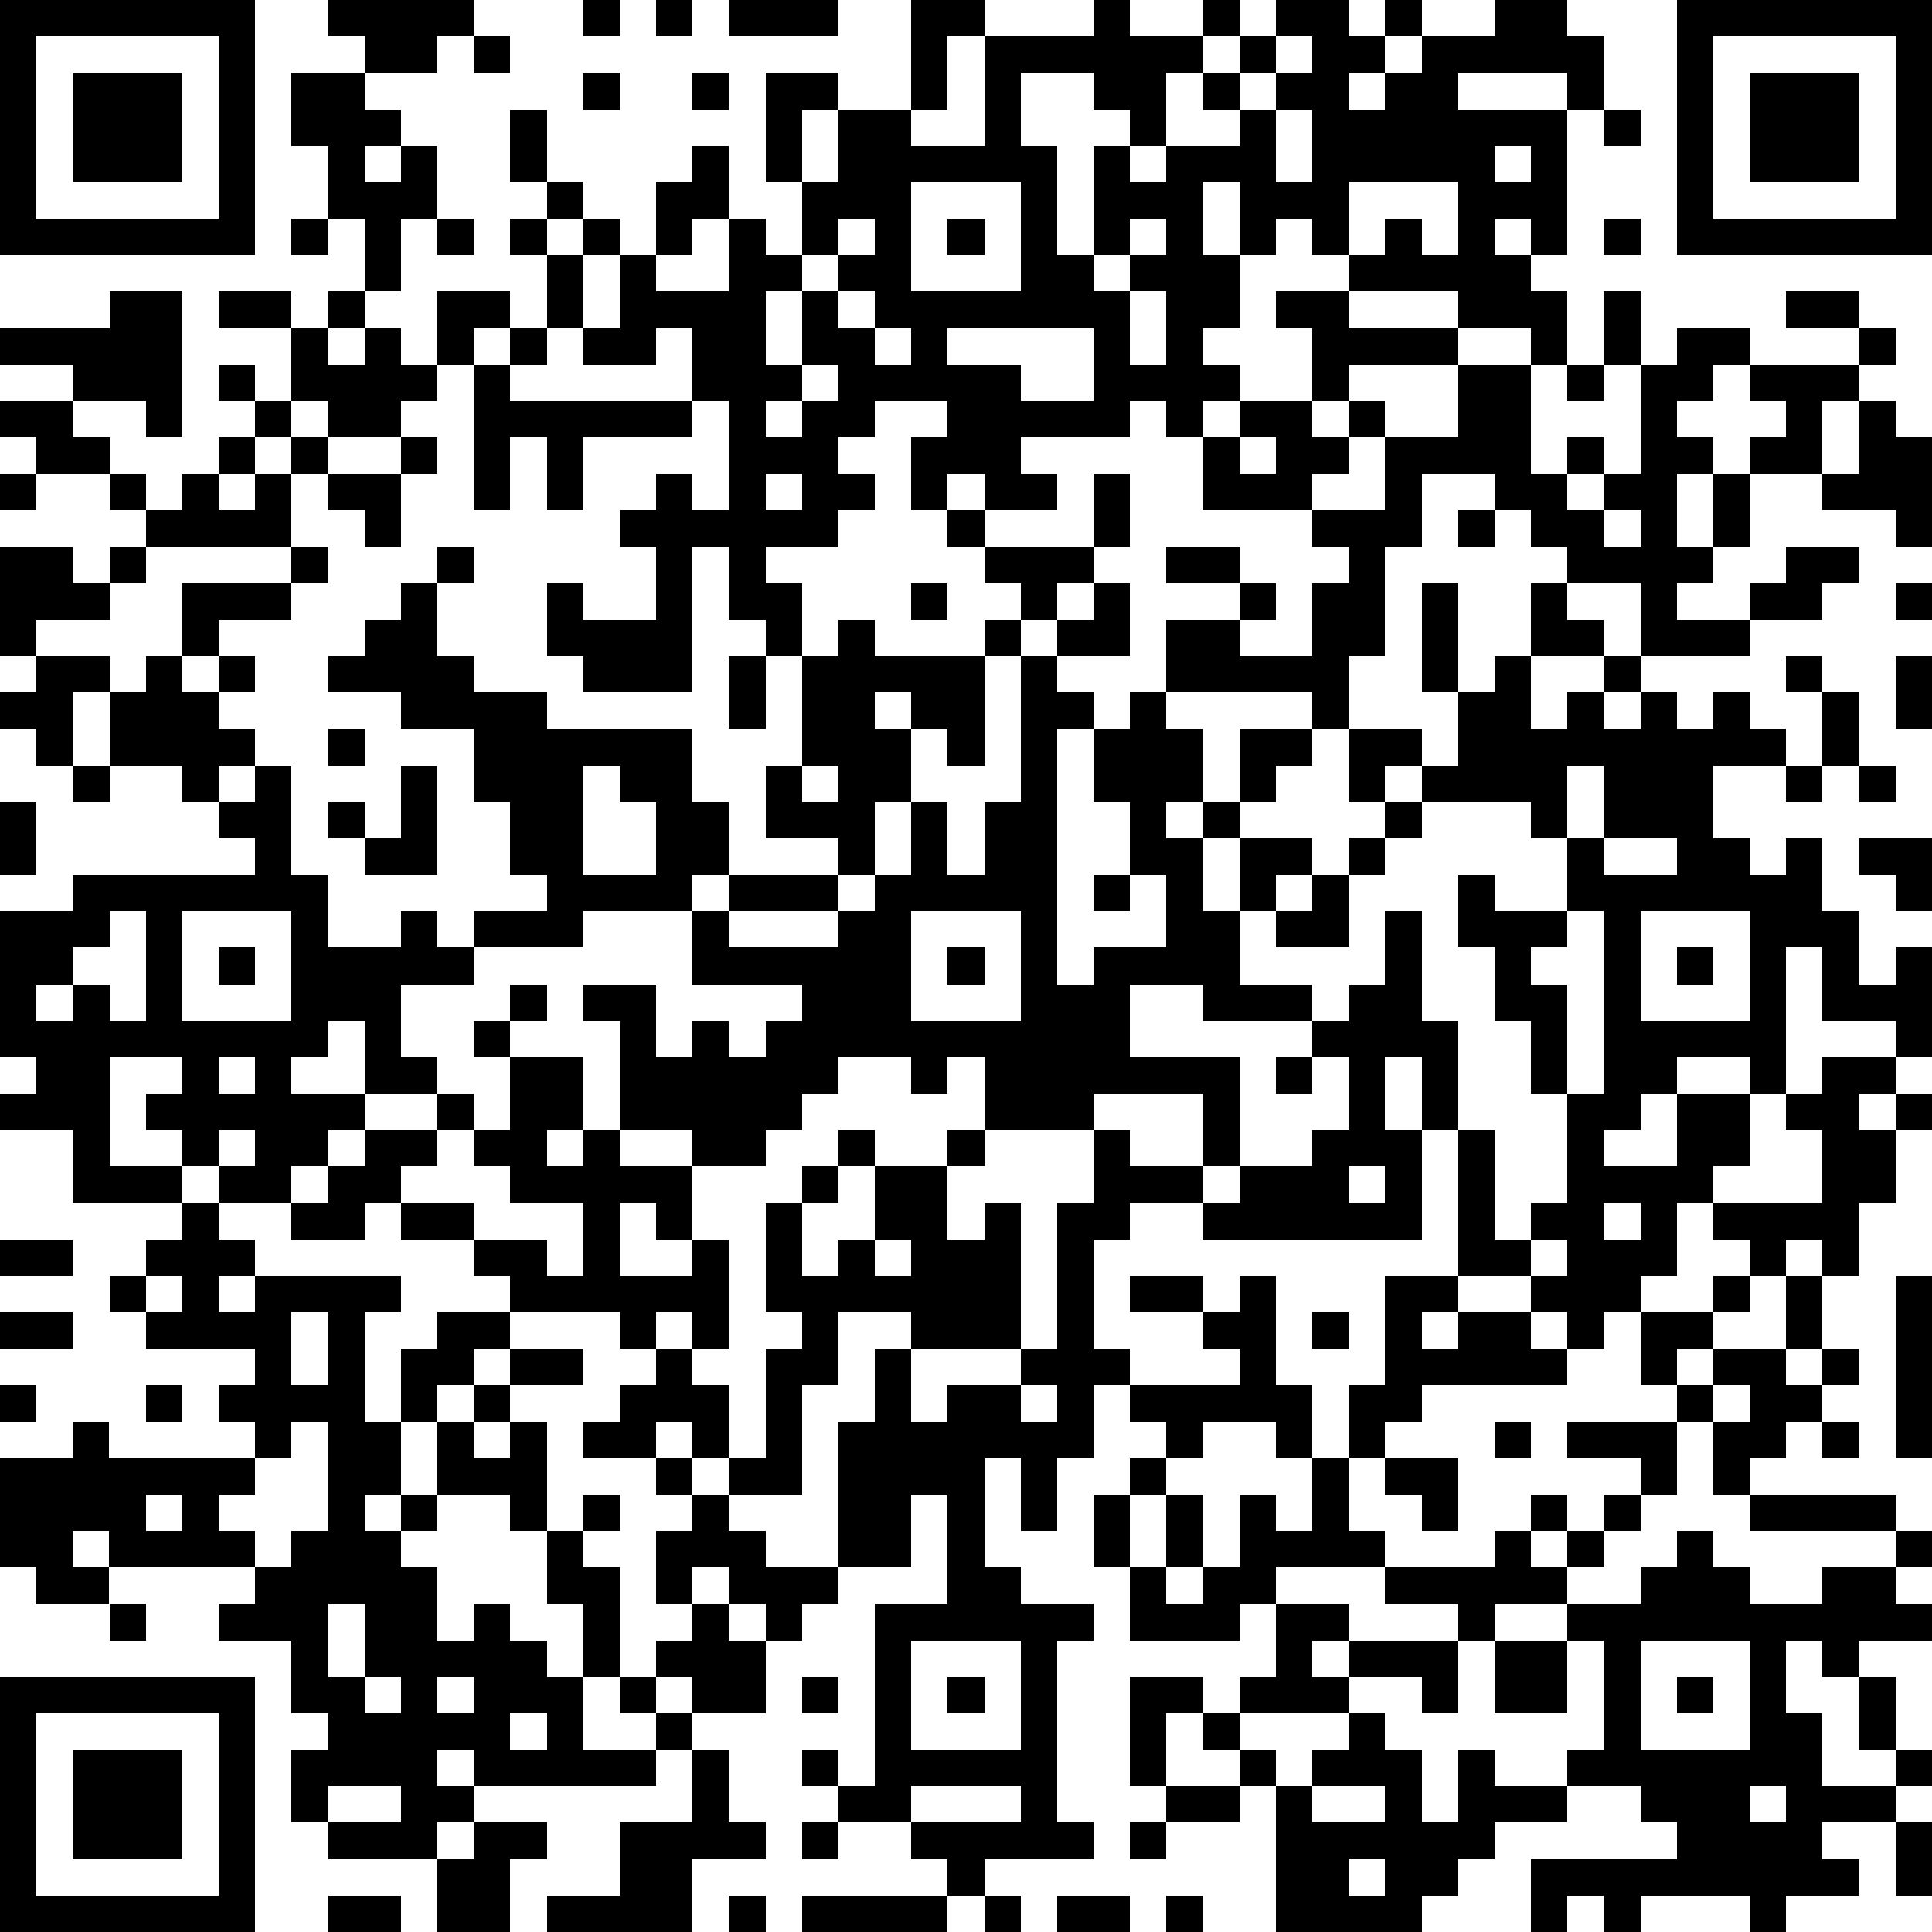
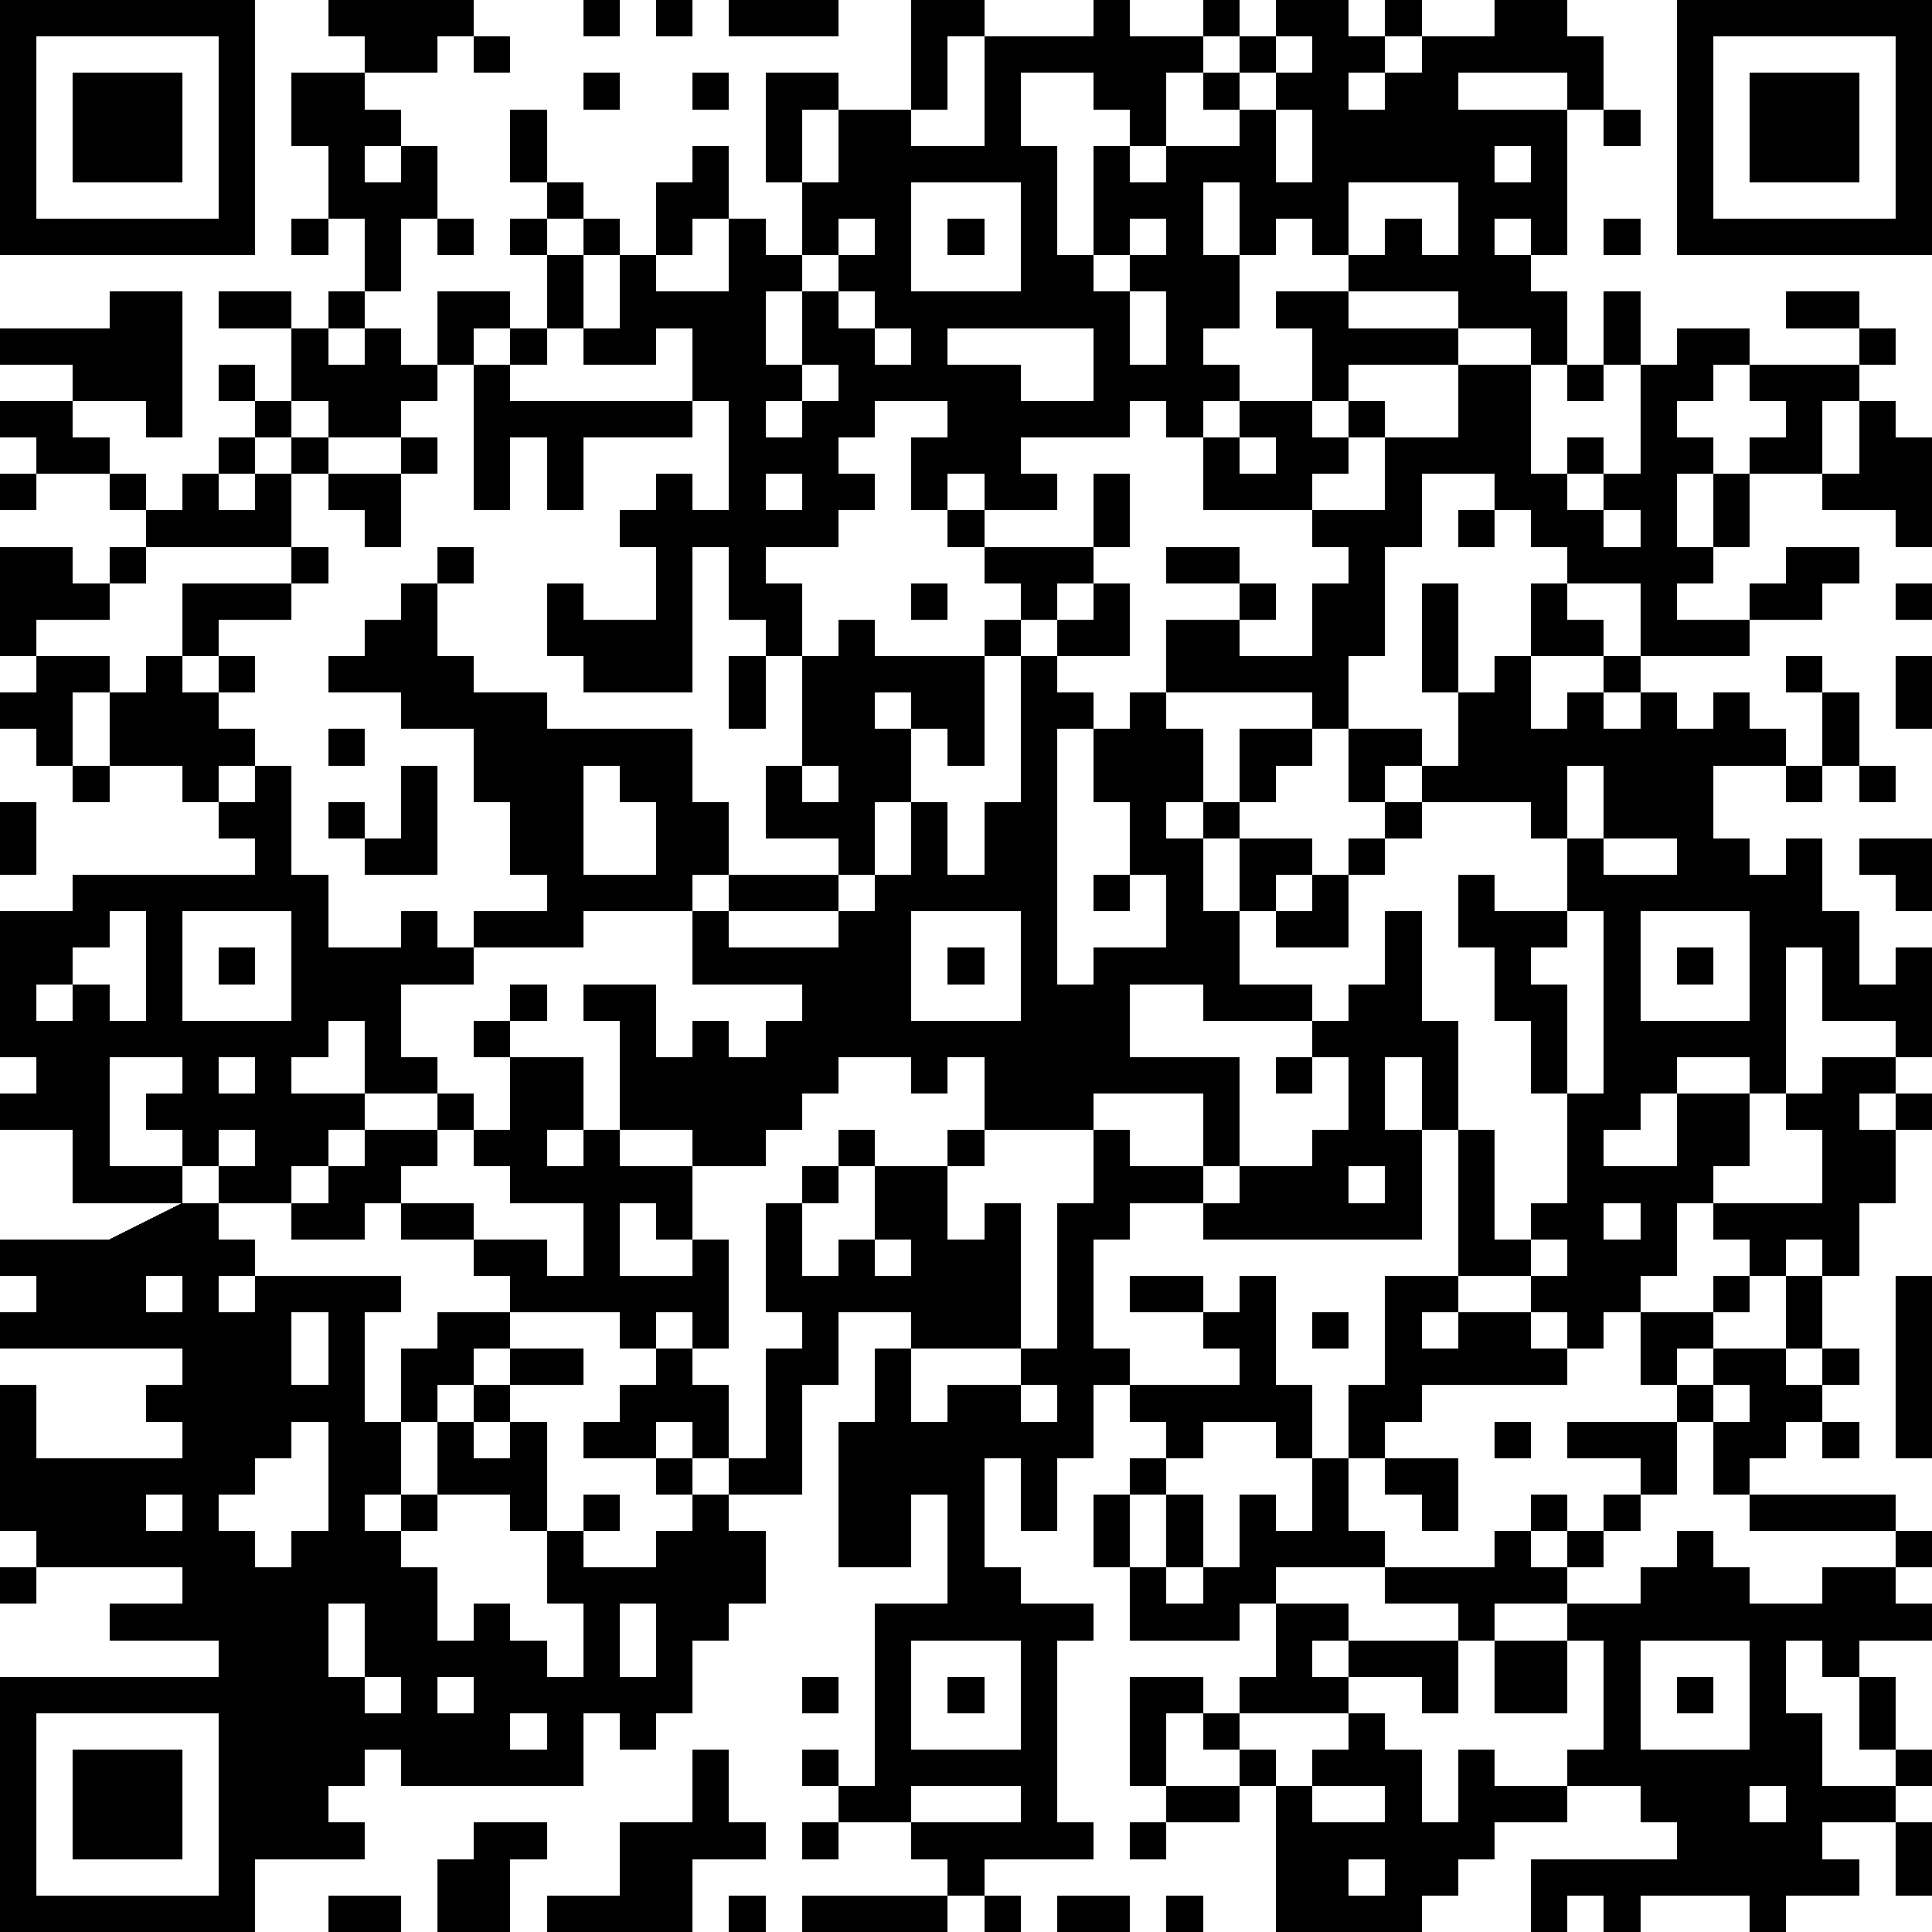
<svg xmlns="http://www.w3.org/2000/svg" version="1.1" width="212" height="212" shape-rendering="crispEdges">
-   <path d="M0 0h7v7h-7zM9 0h4v1h-1v1h-2v-1h-1zM16 0h1v1h-1zM18 0h1v1h-1zM20 0h3v1h-3zM25 0h2v1h-1v2h-1zM30 0h1v1h2v-1h1v1h-1v1h-1v2h-1v-1h-1v-1h-2v2h1v3h1v-3h1v1h1v-1h2v-1h-1v-1h1v-1h1v-1h2v1h1v-1h1v1h-1v1h-1v1h1v-1h1v-1h2v-1h2v1h1v2h-1v-1h-3v1h3v4h-1v-1h-1v1h1v1h1v2h-1v-1h-2v-1h-3v-1h-1v-1h-1v1h-1v-2h-1v2h1v2h-1v1h1v1h-1v1h-1v-1h-1v1h-3v1h1v1h-2v-1h-1v1h-1v-2h1v-1h-2v1h-1v1h1v1h-1v1h-2v1h1v2h-1v-1h-1v-2h-1v4h-3v-1h-1v-2h1v1h2v-2h-1v-1h1v-1h1v1h1v-3h-1v-2h-1v1h-2v-1h-1v-2h-1v-1h1v-1h-1v-2h1v2h1v1h-1v1h1v-1h1v1h-1v2h1v-2h1v-2h1v-1h1v2h-1v1h-1v1h2v-2h1v1h1v-2h-1v-3h2v1h-1v2h1v-2h2v1h2v-3h3zM46 0h7v7h-7zM1 1v5h5v-5zM13 1h1v1h-1zM35 1v1h-1v1h1v-1h1v-1zM47 1v5h5v-5zM2 2h3v3h-3zM8 2h2v1h1v1h-1v1h1v-1h1v2h-1v2h-1v-2h-1v-2h-1zM16 2h1v1h-1zM19 2h1v1h-1zM48 2h3v3h-3zM35 3v2h1v-2zM44 3h1v1h-1zM41 4v1h1v-1zM25 5v3h3v-3zM37 5v2h1v-1h1v1h1v-2zM8 6h1v1h-1zM12 6h1v1h-1zM23 6v1h-1v1h-1v2h1v-2h1v-1h1v-1zM26 6h1v1h-1zM31 6v1h-1v1h1v-1h1v-1zM44 6h1v1h-1zM3 8h2v4h-1v-1h-2v-1h-2v-1h3zM6 8h2v1h-2zM9 8h1v1h-1zM12 8h2v1h-1v1h-1zM23 8v1h1v-1zM31 8v2h1v-2zM35 8h2v1h3v1h-3v1h-1v-2h-1zM44 8h1v2h-1zM49 8h2v1h-2zM8 9h1v1h1v-1h1v1h1v1h-1v1h-2v-1h-1zM14 9h1v1h-1zM24 9v1h1v-1zM26 9v1h2v1h2v-2zM46 9h2v1h-1v1h-1v1h1v1h-1v2h1v-2h1v-1h1v-1h-1v-1h3v-1h1v1h-1v1h-1v2h-2v2h-1v1h-1v1h2v-1h1v-1h2v1h-1v1h-2v1h-3v-2h-2v-1h-1v-1h-1v-1h-2v2h-1v3h-1v2h-1v-1h-4v-2h2v-1h-2v-1h2v1h1v1h-1v1h2v-2h1v-1h-1v-1h-3v-2h1v-1h2v1h1v-1h1v1h-1v1h-1v1h2v-2h2v-2h2v3h1v-1h1v1h-1v1h1v-1h1v-3h1zM6 10h1v1h-1zM13 10h1v1h5v1h-3v2h-1v-2h-1v2h-1zM22 10v1h-1v1h1v-1h1v-1zM43 10h1v1h-1zM0 11h2v1h1v1h-2v-1h-1zM7 11h1v1h-1zM51 11h1v1h1v3h-1v-1h-2v-1h1zM6 12h1v1h-1zM8 12h1v1h-1zM11 12h1v1h-1zM34 12v1h1v-1zM0 13h1v1h-1zM3 13h1v1h-1zM5 13h1v1h1v-1h1v2h-4v-1h1zM9 13h2v2h-1v-1h-1zM21 13v1h1v-1zM30 13h1v2h-1zM26 14h1v1h-1zM40 14h1v1h-1zM44 14v1h1v-1zM0 15h2v1h1v-1h1v1h-1v1h-2v1h-1zM8 15h1v1h-1zM12 15h1v1h-1zM27 15h3v1h-1v1h-1v-1h-1zM5 16h3v1h-2v1h-1zM11 16h1v2h1v1h2v1h4v2h1v2h-1v1h-3v1h-3v-1h2v-1h-1v-2h-1v-2h-2v-1h-2v-1h1v-1h1zM25 16h1v1h-1zM30 16h1v2h-2v-1h1zM39 16h1v3h-1zM42 16h1v1h1v1h-2zM52 16h1v1h-1zM23 17h1v1h3v-1h1v1h-1v3h-1v-1h-1v-1h-1v1h1v2h-1v2h-1v-1h-2v-2h1v-3h1zM1 18h2v1h-1v2h-1v-1h-1v-1h1zM4 18h1v1h1v-1h1v1h-1v1h1v1h-1v1h-1v-1h-2v-2h1zM20 18h1v2h-1zM28 18h1v1h1v1h-1v7h1v-1h2v-2h-1v-2h-1v-2h1v-1h1v1h1v2h-1v1h1v-1h1v-2h2v1h-1v1h-1v1h-1v2h1v-2h2v1h-1v1h-1v2h2v1h-3v-1h-2v2h3v3h-1v-2h-3v1h-3v-2h-1v1h-1v-1h-2v1h-1v1h-1v1h-2v-1h-2v-3h-1v-1h2v2h1v-1h1v1h1v-1h1v-1h-3v-2h1v-1h3v1h-3v1h3v-1h1v-1h1v-2h1v2h1v-2h1zM41 18h1v2h1v-1h1v-1h1v1h-1v1h1v-1h1v1h1v-1h1v1h1v1h-2v2h1v1h1v-1h1v2h1v2h1v-1h1v3h-1v-1h-2v-2h-1v4h-1v-1h-2v1h-1v1h-1v1h2v-2h2v2h-1v1h-1v2h-1v1h-1v1h-1v-1h-1v-1h-2v-4h-1v-2h-1v2h1v3h-6v-1h-2v1h-1v3h1v1h-1v2h-1v2h-1v-2h-1v3h1v1h2v1h-1v5h1v1h-3v1h-1v-1h-1v-1h-2v-1h-1v-1h1v1h1v-5h2v-3h-1v2h-2v-4h1v-2h1v-1h-2v2h-1v3h-2v-1h-1v-1h-1v1h-2v-1h1v-1h1v-1h-1v-1h-3v-1h-1v-1h-2v-1h-1v1h-2v-1h-2v-1h-1v-1h-1v-1h1v-1h-2v3h2v1h-3v-2h-2v-1h1v-1h-1v-4h2v-1h5v-1h-1v-1h1v-1h1v3h1v2h2v-1h1v1h1v1h-2v2h1v1h-2v-2h-1v1h-1v1h2v1h-1v1h-1v1h1v-1h1v-1h2v-1h1v1h-1v1h-1v1h2v1h2v1h1v-2h-2v-1h-1v-1h1v-2h-1v-1h1v-1h1v1h-1v1h2v2h-1v1h1v-1h1v1h2v2h-1v-1h-1v2h2v-1h1v3h-1v-1h-1v1h1v1h1v2h1v-3h1v-1h-1v-3h1v-1h1v-1h1v1h-1v1h-1v2h1v-1h1v-2h2v-1h1v1h-1v2h1v-1h1v4h-3v2h1v-1h2v-1h1v-4h1v-2h1v1h2v1h1v-1h2v-1h1v-2h-1v-1h1v-1h1v-2h1v3h1v3h1v3h1v-1h1v-3h-1v-2h-1v-2h-1v-2h1v1h2v-2h-1v-1h-3v-1h-1v1h-1v-2h2v1h1v-2h1zM49 18h1v1h-1zM52 18h1v2h-1zM50 19h1v2h-1zM9 20h1v1h-1zM2 21h1v1h-1zM11 21h1v3h-2v-1h-1v-1h1v1h1zM16 21v3h2v-2h-1v-1zM22 21v1h1v-1zM43 21v2h1v-2zM49 21h1v1h-1zM51 21h1v1h-1zM0 22h1v2h-1zM38 22h1v1h-1zM37 23h1v1h-1zM44 23v1h2v-1zM51 23h2v2h-1v-1h-1zM30 24h1v1h-1zM36 24h1v2h-2v-1h1zM3 25v1h-1v1h-1v1h1v-1h1v1h1v-3zM5 25v3h3v-3zM25 25v3h3v-3zM43 25v1h-1v1h1v3h1v-5zM45 25v3h3v-3zM6 26h1v1h-1zM26 26h1v1h-1zM46 26h1v1h-1zM6 29v1h1v-1zM35 29h1v1h-1zM50 29h2v1h-1v1h1v-1h1v1h-1v2h-1v2h-1v-1h-1v1h-1v-1h-1v-1h3v-2h-1v-1h1zM6 31v1h1v-1zM37 32v1h1v-1zM5 33h1v1h1v1h-1v1h1v-1h4v1h-1v3h1v-2h1v-1h2v1h-1v1h-1v1h-1v2h-1v1h1v-1h1v-2h1v-1h1v-1h2v1h-2v1h-1v1h1v-1h1v3h-1v-1h-2v1h-1v1h1v2h1v-1h1v1h1v1h1v-2h-1v-2h1v-1h1v1h-1v1h1v3h-1v2h2v-1h-1v-1h1v-1h1v-1h-1v-2h1v-1h-1v-1h1v1h1v1h1v1h2v1h-1v1h-1v-1h-1v-1h-1v1h1v1h1v2h-2v-1h-1v1h1v1h-1v1h-5v-1h-1v1h1v1h-1v1h-3v-1h-1v-2h1v-1h-1v-2h-2v-1h1v-1h-4v-1h-1v1h1v1h-2v-1h-1v-3h2v-1h1v1h4v-1h-1v-1h1v-1h-3v-1h-1v-1h1v-1h1zM44 33v1h1v-1zM0 34h2v1h-2zM24 34v1h1v-1zM42 34v1h1v-1zM4 35v1h1v-1zM31 35h2v1h-2zM34 35h1v3h1v2h-1v-1h-2v1h-1v-1h-1v-1h3v-1h-1v-1h1zM38 35h2v1h-1v1h1v-1h2v1h1v1h-4v1h-1v1h-1v-2h1zM47 35h1v1h-1zM49 35h1v2h-1zM52 35h1v5h-1zM0 36h2v1h-2zM8 36v2h1v-2zM36 36h1v1h-1zM45 36h2v1h-1v1h-1zM47 37h2v1h1v-1h1v1h-1v1h-1v1h-1v1h-1v-2h-1v-1h1zM0 38h1v1h-1zM4 38h1v1h-1zM28 38v1h1v-1zM47 38v1h1v-1zM8 39v1h-1v1h-1v1h1v1h1v-1h1v-3zM41 39h1v1h-1zM43 39h3v2h-1v-1h-2zM50 39h1v1h-1zM31 40h1v1h-1zM36 40h1v2h1v1h-3v1h-1v1h-3v-2h-1v-2h1v2h1v-2h1v2h-1v1h1v-1h1v-2h1v1h1zM38 40h2v2h-1v-1h-1zM4 41v1h1v-1zM42 41h1v1h-1zM44 41h1v1h-1zM48 41h4v1h-4zM41 42h1v1h1v-1h1v1h-1v1h-2v1h-1v-1h-2v-1h3zM46 42h1v1h1v1h2v-1h2v-1h1v1h-1v1h1v1h-2v1h-1v-1h-1v2h1v2h2v-1h-1v-2h1v2h1v1h-1v1h-2v1h1v1h-2v1h-1v-1h-3v1h-1v-1h-1v1h-1v-2h4v-1h-1v-1h-2v-1h1v-3h-1v-1h2v-1h1zM3 44h1v1h-1zM9 44v2h1v-2zM35 44h2v1h-1v1h1v-1h3v2h-1v-1h-2v1h-3v-1h1zM25 45v3h3v-3zM41 45h2v2h-2zM45 45v3h3v-3zM0 46h7v7h-7zM10 46v1h1v-1zM12 46v1h1v-1zM22 46h1v1h-1zM26 46h1v1h-1zM31 46h2v1h-1v2h-1zM46 46h1v1h-1zM1 47v5h5v-5zM14 47v1h1v-1zM33 47h1v1h-1zM37 47h1v1h1v2h1v-2h1v1h2v1h-2v1h-1v1h-1v1h-4v-4h-1v-1h1v1h1v-1h1zM2 48h3v3h-3zM19 48h1v2h1v1h-2v2h-4v-1h2v-2h2zM9 49v1h2v-1zM25 49v1h3v-1zM32 49h2v1h-2zM36 49v1h2v-1zM48 49v1h1v-1zM13 50h2v1h-1v2h-2v-2h1zM22 50h1v1h-1zM31 50h1v1h-1zM52 50h1v2h-1zM37 51v1h1v-1zM9 52h2v1h-2zM20 52h1v1h-1zM22 52h4v1h-4zM27 52h1v1h-1zM29 52h2v1h-2zM32 52h1v1h-1z" style="fill:#000" transform="translate(0,0) scale(4)" />
+   <path d="M0 0h7v7h-7zM9 0h4v1h-1v1h-2v-1h-1zM16 0h1v1h-1zM18 0h1v1h-1zM20 0h3v1h-3zM25 0h2v1h-1v2h-1zM30 0h1v1h2v-1h1v1h-1v1h-1v2h-1v-1h-1v-1h-2v2h1v3h1v-3h1v1h1v-1h2v-1h-1v-1h1v-1h1v-1h2v1h1v-1h1v1h-1v1h-1v1h1v-1h1v-1h2v-1h2v1h1v2h-1v-1h-3v1h3v4h-1v-1h-1v1h1v1h1v2h-1v-1h-2v-1h-3v-1h-1v-1h-1v1h-1v-2h-1v2h1v2h-1v1h1v1h-1v1h-1v-1h-1v1h-3v1h1v1h-2v-1h-1v1h-1v-2h1v-1h-2v1h-1v1h1v1h-1v1h-2v1h1v2h-1v-1h-1v-2h-1v4h-3v-1h-1v-2h1v1h2v-2h-1v-1h1v-1h1v1h1v-3h-1v-2h-1v1h-2v-1h-1v-2h-1v-1h1v-1h-1v-2h1v2h1v1h-1v1h1v-1h1v1h-1v2h1v-2h1v-2h1v-1h1v2h-1v1h-1v1h2v-2h1v1h1v-2h-1v-3h2v1h-1v2h1v-2h2v1h2v-3h3zM46 0h7v7h-7zM1 1v5h5v-5zM13 1h1v1h-1zM35 1v1h-1v1h1v-1h1v-1zM47 1v5h5v-5zM2 2h3v3h-3zM8 2h2v1h1v1h-1v1h1v-1h1v2h-1v2h-1v-2h-1v-2h-1zM16 2h1v1h-1zM19 2h1v1h-1zM48 2h3v3h-3zM35 3v2h1v-2zM44 3h1v1h-1zM41 4v1h1v-1zM25 5v3h3v-3zM37 5v2h1v-1h1v1h1v-2zM8 6h1v1h-1zM12 6h1v1h-1zM23 6v1h-1v1h-1v2h1v-2h1v-1h1v-1zM26 6h1v1h-1zM31 6v1h-1v1h1v-1h1v-1zM44 6h1v1h-1zM3 8h2v4h-1v-1h-2v-1h-2v-1h3zM6 8h2v1h-2zM9 8h1v1h-1zM12 8h2v1h-1v1h-1zM23 8v1h1v-1zM31 8v2h1v-2zM35 8h2v1h3v1h-3v1h-1v-2h-1zM44 8h1v2h-1zM49 8h2v1h-2zM8 9h1v1h1v-1h1v1h1v1h-1v1h-2v-1h-1zM14 9h1v1h-1zM24 9v1h1v-1zM26 9v1h2v1h2v-2zM46 9h2v1h-1v1h-1v1h1v1h-1v2h1v-2h1v-1h1v-1h-1v-1h3v-1h1v1h-1v1h-1v2h-2v2h-1v1h-1v1h2v-1h1v-1h2v1h-1v1h-2v1h-3v-2h-2v-1h-1v-1h-1v-1h-2v2h-1v3h-1v2h-1v-1h-4v-2h2v-1h-2v-1h2v1h1v1h-1v1h2v-2h1v-1h-1v-1h-3v-2h1v-1h2v1h1v-1h1v1h-1v1h-1v1h2v-2h2v-2h2v3h1v-1h1v1h-1v1h1v-1h1v-3h1zM6 10h1v1h-1zM13 10h1v1h5v1h-3v2h-1v-2h-1v2h-1zM22 10v1h-1v1h1v-1h1v-1zM43 10h1v1h-1zM0 11h2v1h1v1h-2v-1h-1zM7 11h1v1h-1zM51 11h1v1h1v3h-1v-1h-2v-1h1zM6 12h1v1h-1zM8 12h1v1h-1zM11 12h1v1h-1zM34 12v1h1v-1zM0 13h1v1h-1zM3 13h1v1h-1zM5 13h1v1h1v-1h1v2h-4v-1h1zM9 13h2v2h-1v-1h-1zM21 13v1h1v-1zM30 13h1v2h-1zM26 14h1v1h-1zM40 14h1v1h-1zM44 14v1h1v-1zM0 15h2v1h1v-1h1v1h-1v1h-2v1h-1zM8 15h1v1h-1zM12 15h1v1h-1zM27 15h3v1h-1v1h-1v-1h-1zM5 16h3v1h-2v1h-1zM11 16h1v2h1v1h2v1h4v2h1v2h-1v1h-3v1h-3v-1h2v-1h-1v-2h-1v-2h-2v-1h-2v-1h1v-1h1zM25 16h1v1h-1zM30 16h1v2h-2v-1h1zM39 16h1v3h-1zM42 16h1v1h1v1h-2zM52 16h1v1h-1zM23 17h1v1h3v-1h1v1h-1v3h-1v-1h-1v-1h-1v1h1v2h-1v2h-1v-1h-2v-2h1v-3h1zM1 18h2v1h-1v2h-1v-1h-1v-1h1zM4 18h1v1h1v-1h1v1h-1v1h1v1h-1v1h-1v-1h-2v-2h1zM20 18h1v2h-1zM28 18h1v1h1v1h-1v7h1v-1h2v-2h-1v-2h-1v-2h1v-1h1v1h1v2h-1v1h1v-1h1v-2h2v1h-1v1h-1v1h-1v2h1v-2h2v1h-1v1h-1v2h2v1h-3v-1h-2v2h3v3h-1v-2h-3v1h-3v-2h-1v1h-1v-1h-2v1h-1v1h-1v1h-2v-1h-2v-3h-1v-1h2v2h1v-1h1v1h1v-1h1v-1h-3v-2h1v-1h3v1h-3v1h3v-1h1v-1h1v-2h1v2h1v-2h1zM41 18h1v2h1v-1h1v-1h1v1h-1v1h1v-1h1v1h1v-1h1v1h1v1h-2v2h1v1h1v-1h1v2h1v2h1v-1h1v3h-1v-1h-2v-2h-1v4h-1v-1h-2v1h-1v1h-1v1h2v-2h2v2h-1v1h-1v2h-1v1h-1v1h-1v-1h-1v-1h-2v-4h-1v-2h-1v2h1v3h-6v-1h-2v1h-1v3h1v1h-1v2h-1v2h-1v-2h-1v3h1v1h2v1h-1v5h1v1h-3v1h-1v-1h-1v-1h-2v-1h-1v-1h1v1h1v-5h2v-3h-1v2h-2v-4h1v-2h1v-1h-2v2h-1v3h-2v-1h-1v-1h-1v1h-2v-1h1v-1h1v-1h-1v-1h-3v-1h-1v-1h-2v-1h-1v1h-2v-1h-2v-1h-1v-1h-1v-1h1v-1h-2v3h2v1h-3v-2h-2v-1h1v-1h-1v-4h2v-1h5v-1h-1v-1h1v-1h1v3h1v2h2v-1h1v1h1v1h-2v2h1v1h-2v-2h-1v1h-1v1h2v1h-1v1h-1v1h1v-1h1v-1h2v-1h1v1h-1v1h-1v1h2v1h2v1h1v-2h-2v-1h-1v-1h1v-2h-1v-1h1v-1h1v1h-1v1h2v2h-1v1h1v-1h1v1h2v2h-1v-1h-1v2h2v-1h1v3h-1v-1h-1v1h1v1h1v2h1v-3h1v-1h-1v-3h1v-1h1v-1h1v1h-1v1h-1v2h1v-1h1v-2h2v-1h1v1h-1v2h1v-1h1v4h-3v2h1v-1h2v-1h1v-4h1v-2h1v1h2v1h1v-1h2v-1h1v-2h-1v-1h1v-1h1v-2h1v3h1v3h1v3h1v-1h1v-3h-1v-2h-1v-2h-1v-2h1v1h2v-2h-1v-1h-3v-1h-1v1h-1v-2h2v1h1v-2h1zM49 18h1v1h-1zM52 18h1v2h-1zM50 19h1v2h-1zM9 20h1v1h-1zM2 21h1v1h-1zM11 21h1v3h-2v-1h-1v-1h1v1h1zM16 21v3h2v-2h-1v-1zM22 21v1h1v-1zM43 21v2h1v-2zM49 21h1v1h-1zM51 21h1v1h-1zM0 22h1v2h-1zM38 22h1v1h-1zM37 23h1v1h-1zM44 23v1h2v-1zM51 23h2v2h-1v-1h-1zM30 24h1v1h-1zM36 24h1v2h-2v-1h1zM3 25v1h-1v1h-1v1h1v-1h1v1h1v-3zM5 25v3h3v-3zM25 25v3h3v-3zM43 25v1h-1v1h1v3h1v-5zM45 25v3h3v-3zM6 26h1v1h-1zM26 26h1v1h-1zM46 26h1v1h-1zM6 29v1h1v-1zM35 29h1v1h-1zM50 29h2v1h-1v1h1v-1h1v1h-1v2h-1v2h-1v-1h-1v1h-1v-1h-1v-1h3v-2h-1v-1h1zM6 31v1h1v-1zM37 32v1h1v-1zM5 33h1v1h1v1h-1v1h1v-1h4v1h-1v3h1v-2h1v-1h2v1h-1v1h-1v1h-1v2h-1v1h1v-1h1v-2h1v-1h1v-1h2v1h-2v1h-1v1h1v-1h1v3h-1v-1h-2v1h-1v1h1v2h1v-1h1v1h1v1h1v-2h-1v-2h1v-1h1v1h-1v1h1v3h-1v2h2v-1h-1v-1h1v-1h1v-1h-1v-2h1v-1h-1v-1h1v1h1v1h1v1v1h-1v1h-1v-1h-1v-1h-1v1h1v1h1v2h-2v-1h-1v1h1v1h-1v1h-5v-1h-1v1h1v1h-1v1h-3v-1h-1v-2h1v-1h-1v-2h-2v-1h1v-1h-4v-1h-1v1h1v1h-2v-1h-1v-3h2v-1h1v1h4v-1h-1v-1h1v-1h-3v-1h-1v-1h1v-1h1zM44 33v1h1v-1zM0 34h2v1h-2zM24 34v1h1v-1zM42 34v1h1v-1zM4 35v1h1v-1zM31 35h2v1h-2zM34 35h1v3h1v2h-1v-1h-2v1h-1v-1h-1v-1h3v-1h-1v-1h1zM38 35h2v1h-1v1h1v-1h2v1h1v1h-4v1h-1v1h-1v-2h1zM47 35h1v1h-1zM49 35h1v2h-1zM52 35h1v5h-1zM0 36h2v1h-2zM8 36v2h1v-2zM36 36h1v1h-1zM45 36h2v1h-1v1h-1zM47 37h2v1h1v-1h1v1h-1v1h-1v1h-1v1h-1v-2h-1v-1h1zM0 38h1v1h-1zM4 38h1v1h-1zM28 38v1h1v-1zM47 38v1h1v-1zM8 39v1h-1v1h-1v1h1v1h1v-1h1v-3zM41 39h1v1h-1zM43 39h3v2h-1v-1h-2zM50 39h1v1h-1zM31 40h1v1h-1zM36 40h1v2h1v1h-3v1h-1v1h-3v-2h-1v-2h1v2h1v-2h1v2h-1v1h1v-1h1v-2h1v1h1zM38 40h2v2h-1v-1h-1zM4 41v1h1v-1zM42 41h1v1h-1zM44 41h1v1h-1zM48 41h4v1h-4zM41 42h1v1h1v-1h1v1h-1v1h-2v1h-1v-1h-2v-1h3zM46 42h1v1h1v1h2v-1h2v-1h1v1h-1v1h1v1h-2v1h-1v-1h-1v2h1v2h2v-1h-1v-2h1v2h1v1h-1v1h-2v1h1v1h-2v1h-1v-1h-3v1h-1v-1h-1v1h-1v-2h4v-1h-1v-1h-2v-1h1v-3h-1v-1h2v-1h1zM3 44h1v1h-1zM9 44v2h1v-2zM35 44h2v1h-1v1h1v-1h3v2h-1v-1h-2v1h-3v-1h1zM25 45v3h3v-3zM41 45h2v2h-2zM45 45v3h3v-3zM0 46h7v7h-7zM10 46v1h1v-1zM12 46v1h1v-1zM22 46h1v1h-1zM26 46h1v1h-1zM31 46h2v1h-1v2h-1zM46 46h1v1h-1zM1 47v5h5v-5zM14 47v1h1v-1zM33 47h1v1h-1zM37 47h1v1h1v2h1v-2h1v1h2v1h-2v1h-1v1h-1v1h-4v-4h-1v-1h1v1h1v-1h1zM2 48h3v3h-3zM19 48h1v2h1v1h-2v2h-4v-1h2v-2h2zM9 49v1h2v-1zM25 49v1h3v-1zM32 49h2v1h-2zM36 49v1h2v-1zM48 49v1h1v-1zM13 50h2v1h-1v2h-2v-2h1zM22 50h1v1h-1zM31 50h1v1h-1zM52 50h1v2h-1zM37 51v1h1v-1zM9 52h2v1h-2zM20 52h1v1h-1zM22 52h4v1h-4zM27 52h1v1h-1zM29 52h2v1h-2zM32 52h1v1h-1z" style="fill:#000" transform="translate(0,0) scale(4)" />
</svg>